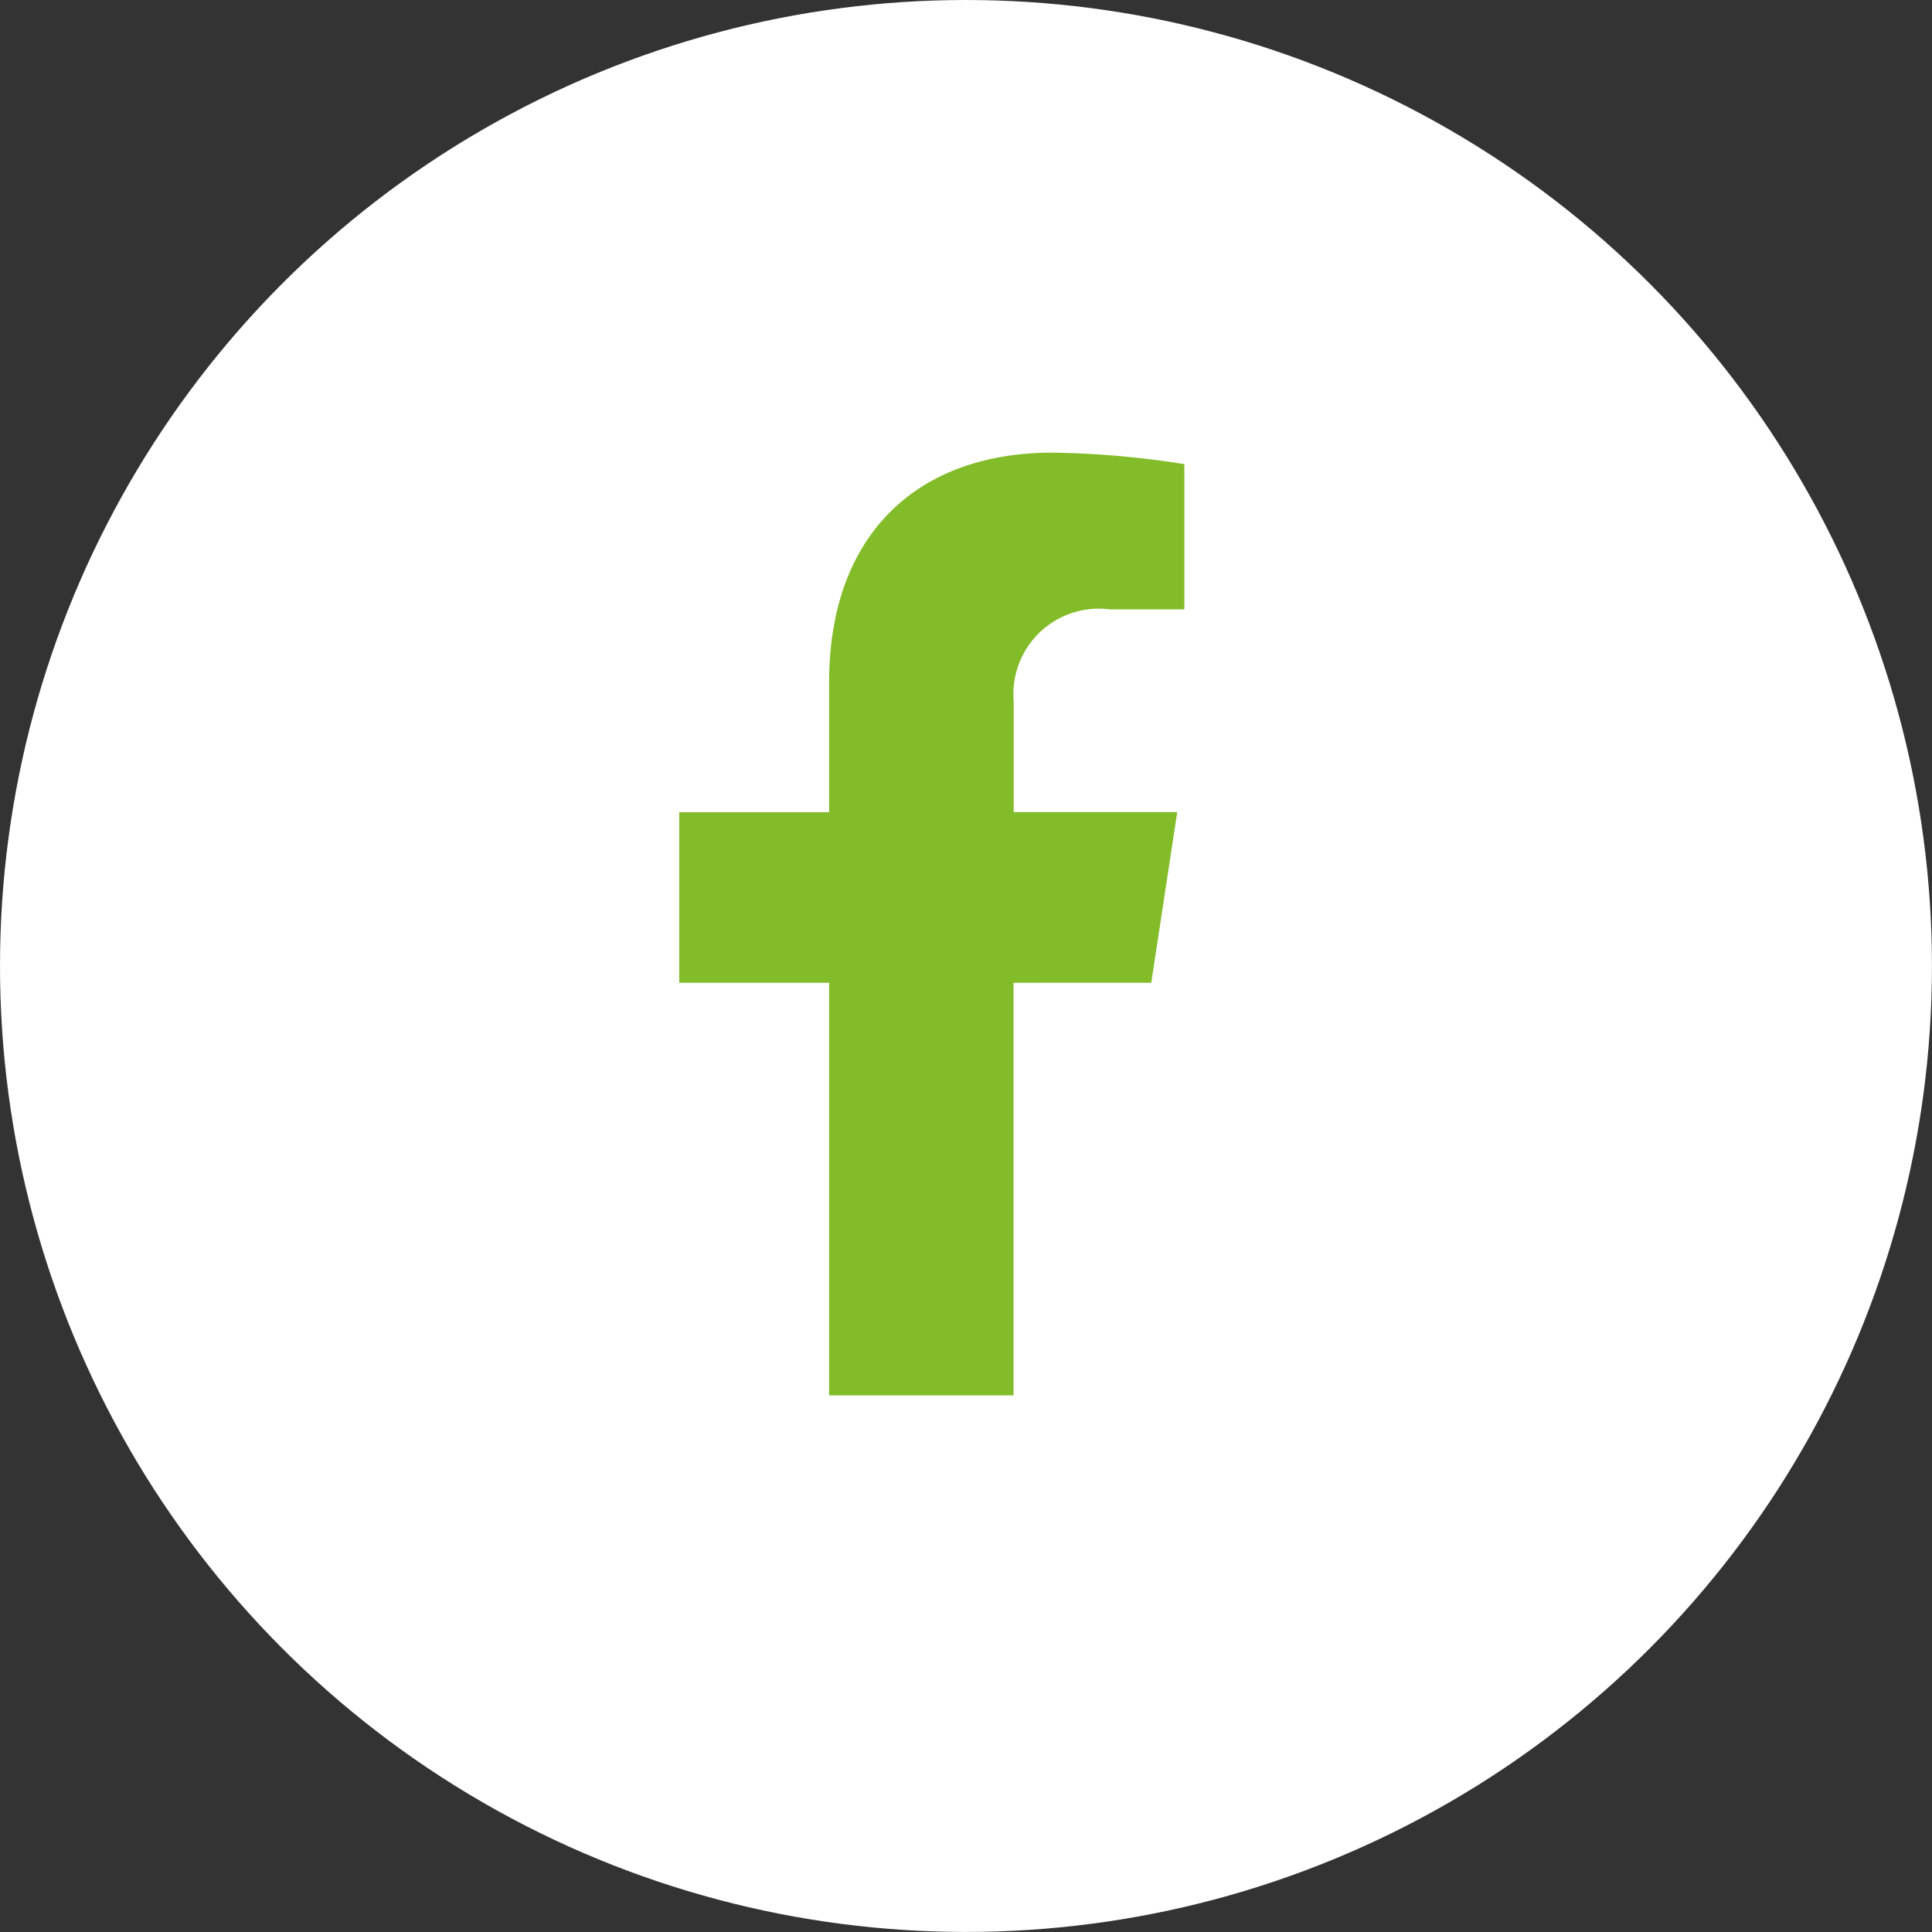
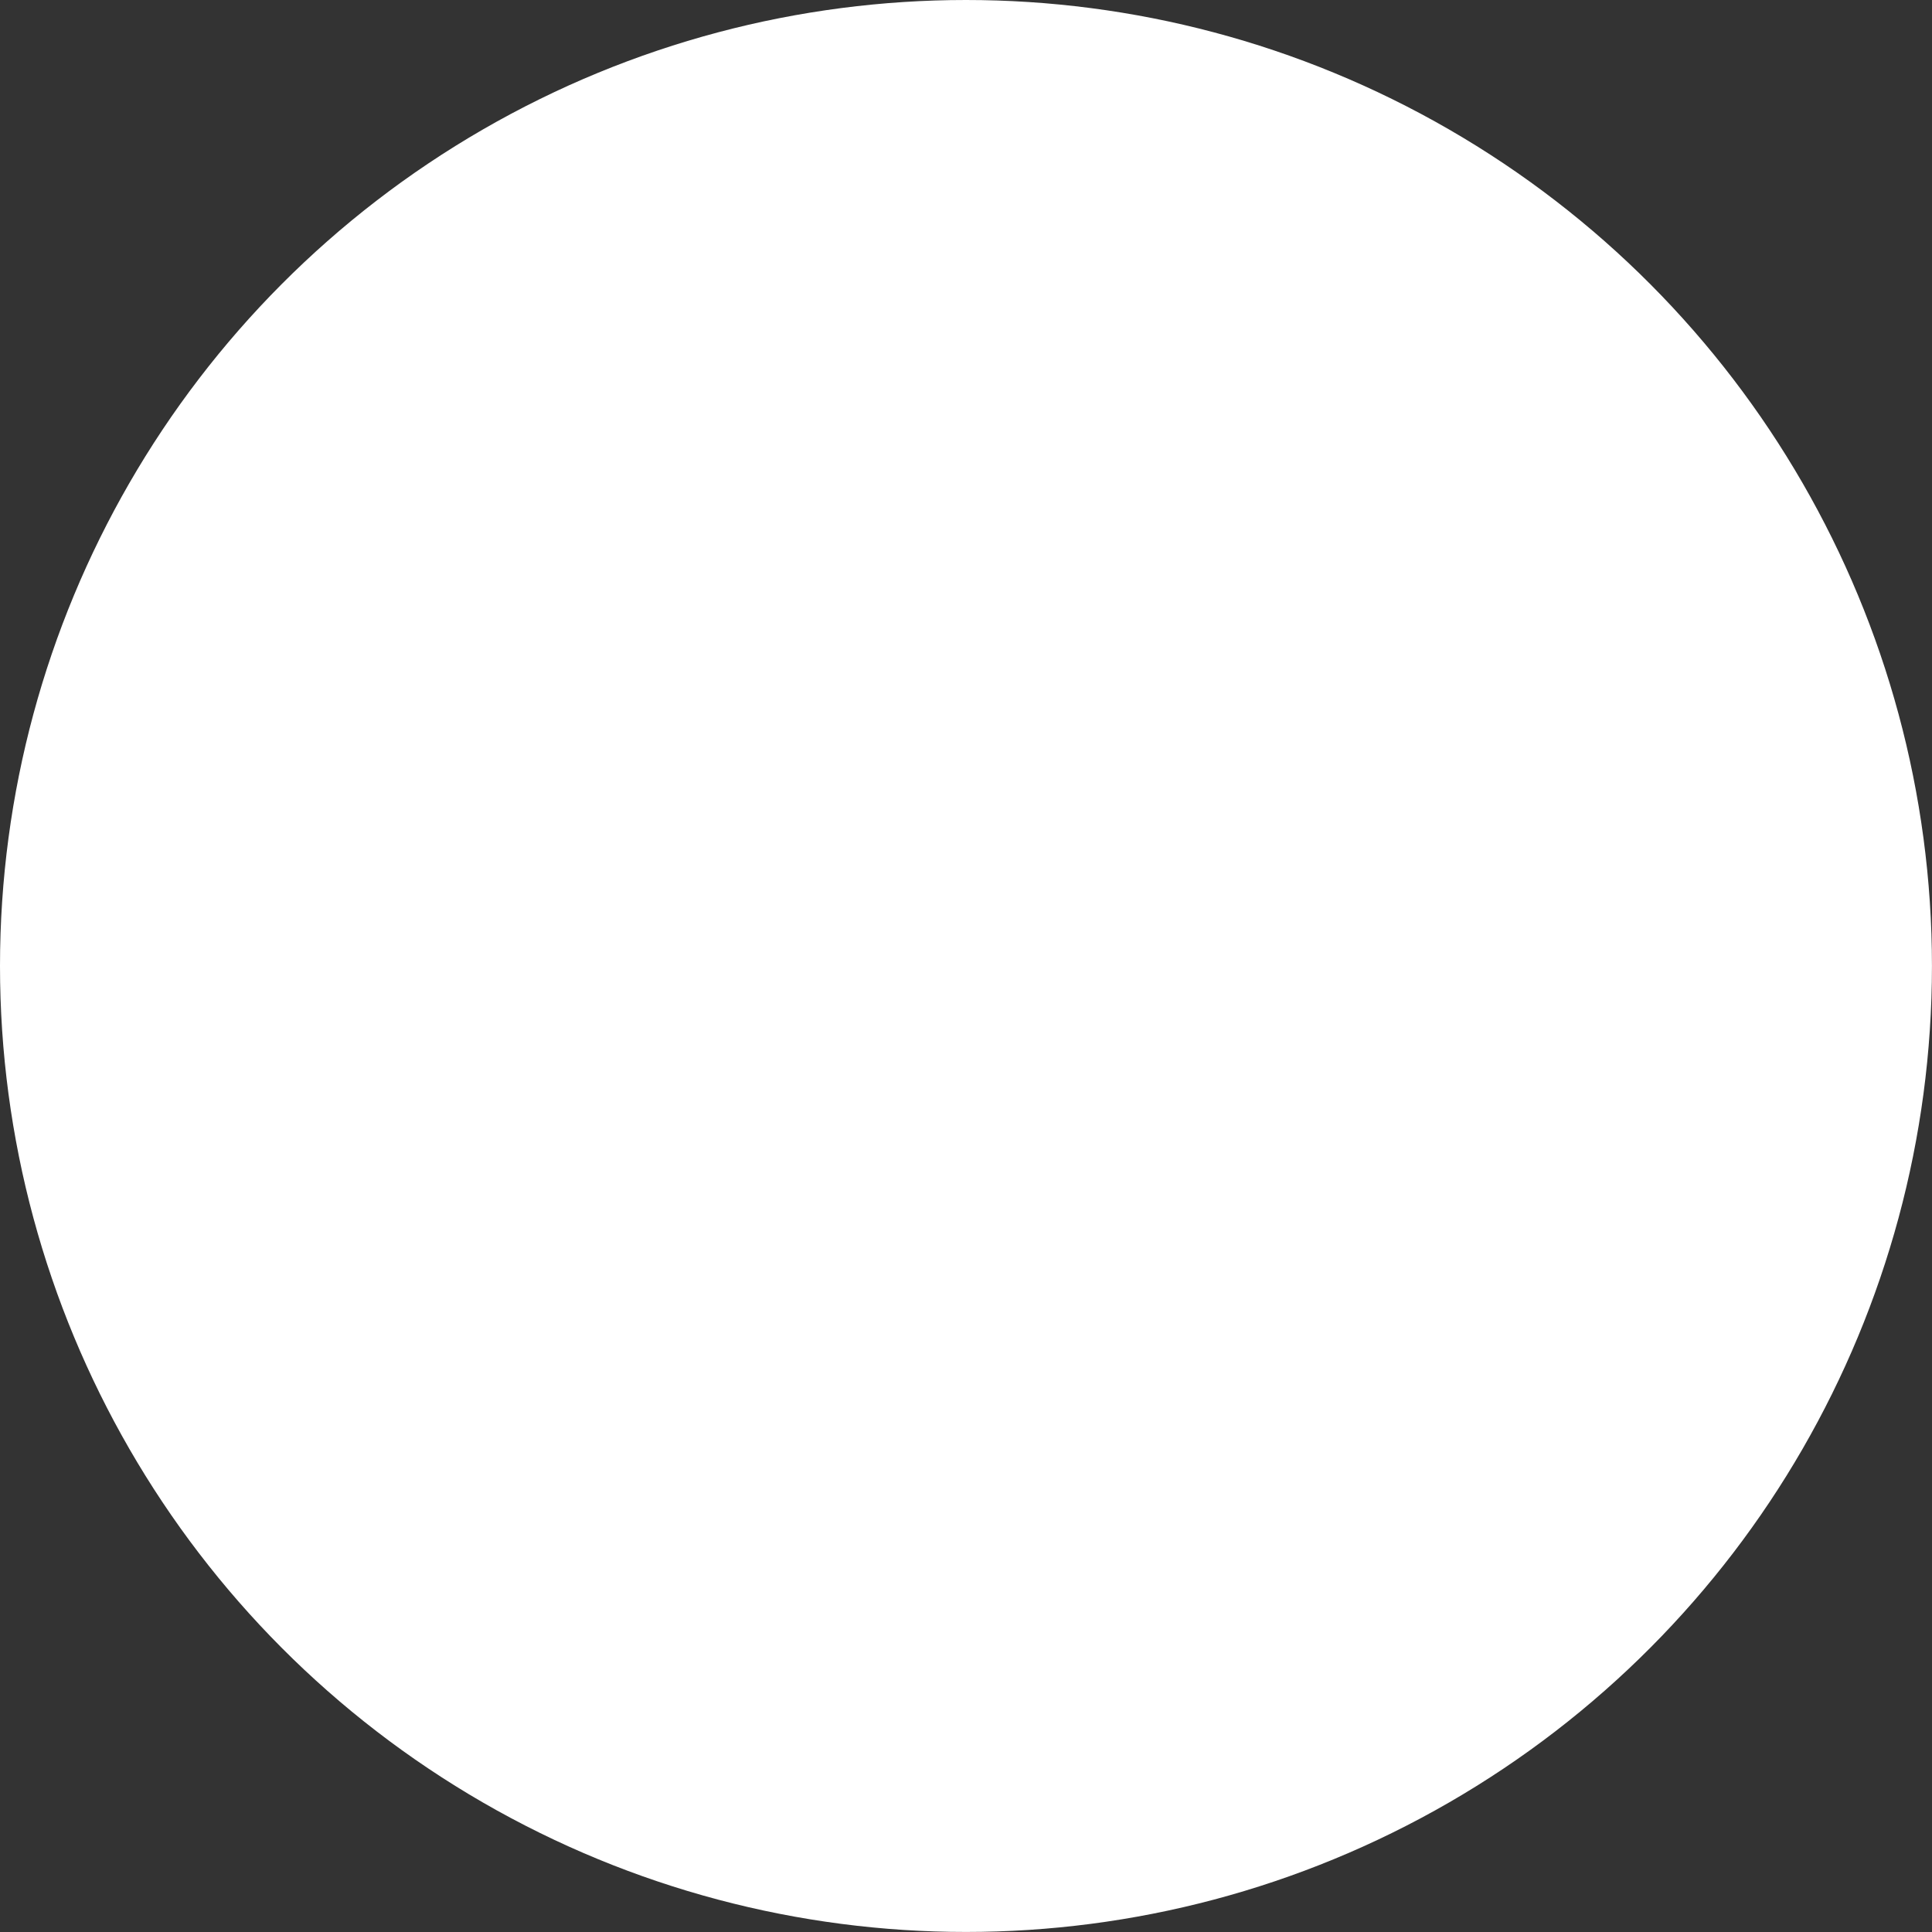
<svg xmlns="http://www.w3.org/2000/svg" width="45.891" height="45.891" viewBox="0 0 45.891 45.891">
  <rect x="0" y="0" width="45.891" height="45.891" fill="#333333" stroke="none" />
  <g id="Group_120" data-name="Group 120" transform="translate(-1391.538 -8518.91)">
    <circle id="Ellipse_29" data-name="Ellipse 29" cx="22.945" cy="22.945" r="22.945" transform="translate(1391.538 8518.91)" fill="#fff" />
-     <path id="Icon_awesome-facebook-f" data-name="Icon awesome-facebook-f" d="M1418.884,8542.253l.617-4.053h-3.884v-2.626a2.029,2.029,0,0,1,2.285-2.189h1.768v-3.45a21.524,21.524,0,0,0-3.138-.273c-3.2,0-5.3,1.939-5.3,5.455v3.086h-3.56v4.051h3.56v9.8h4.381v-9.8Z" fill="#83BC29" />
  </g>
</svg>